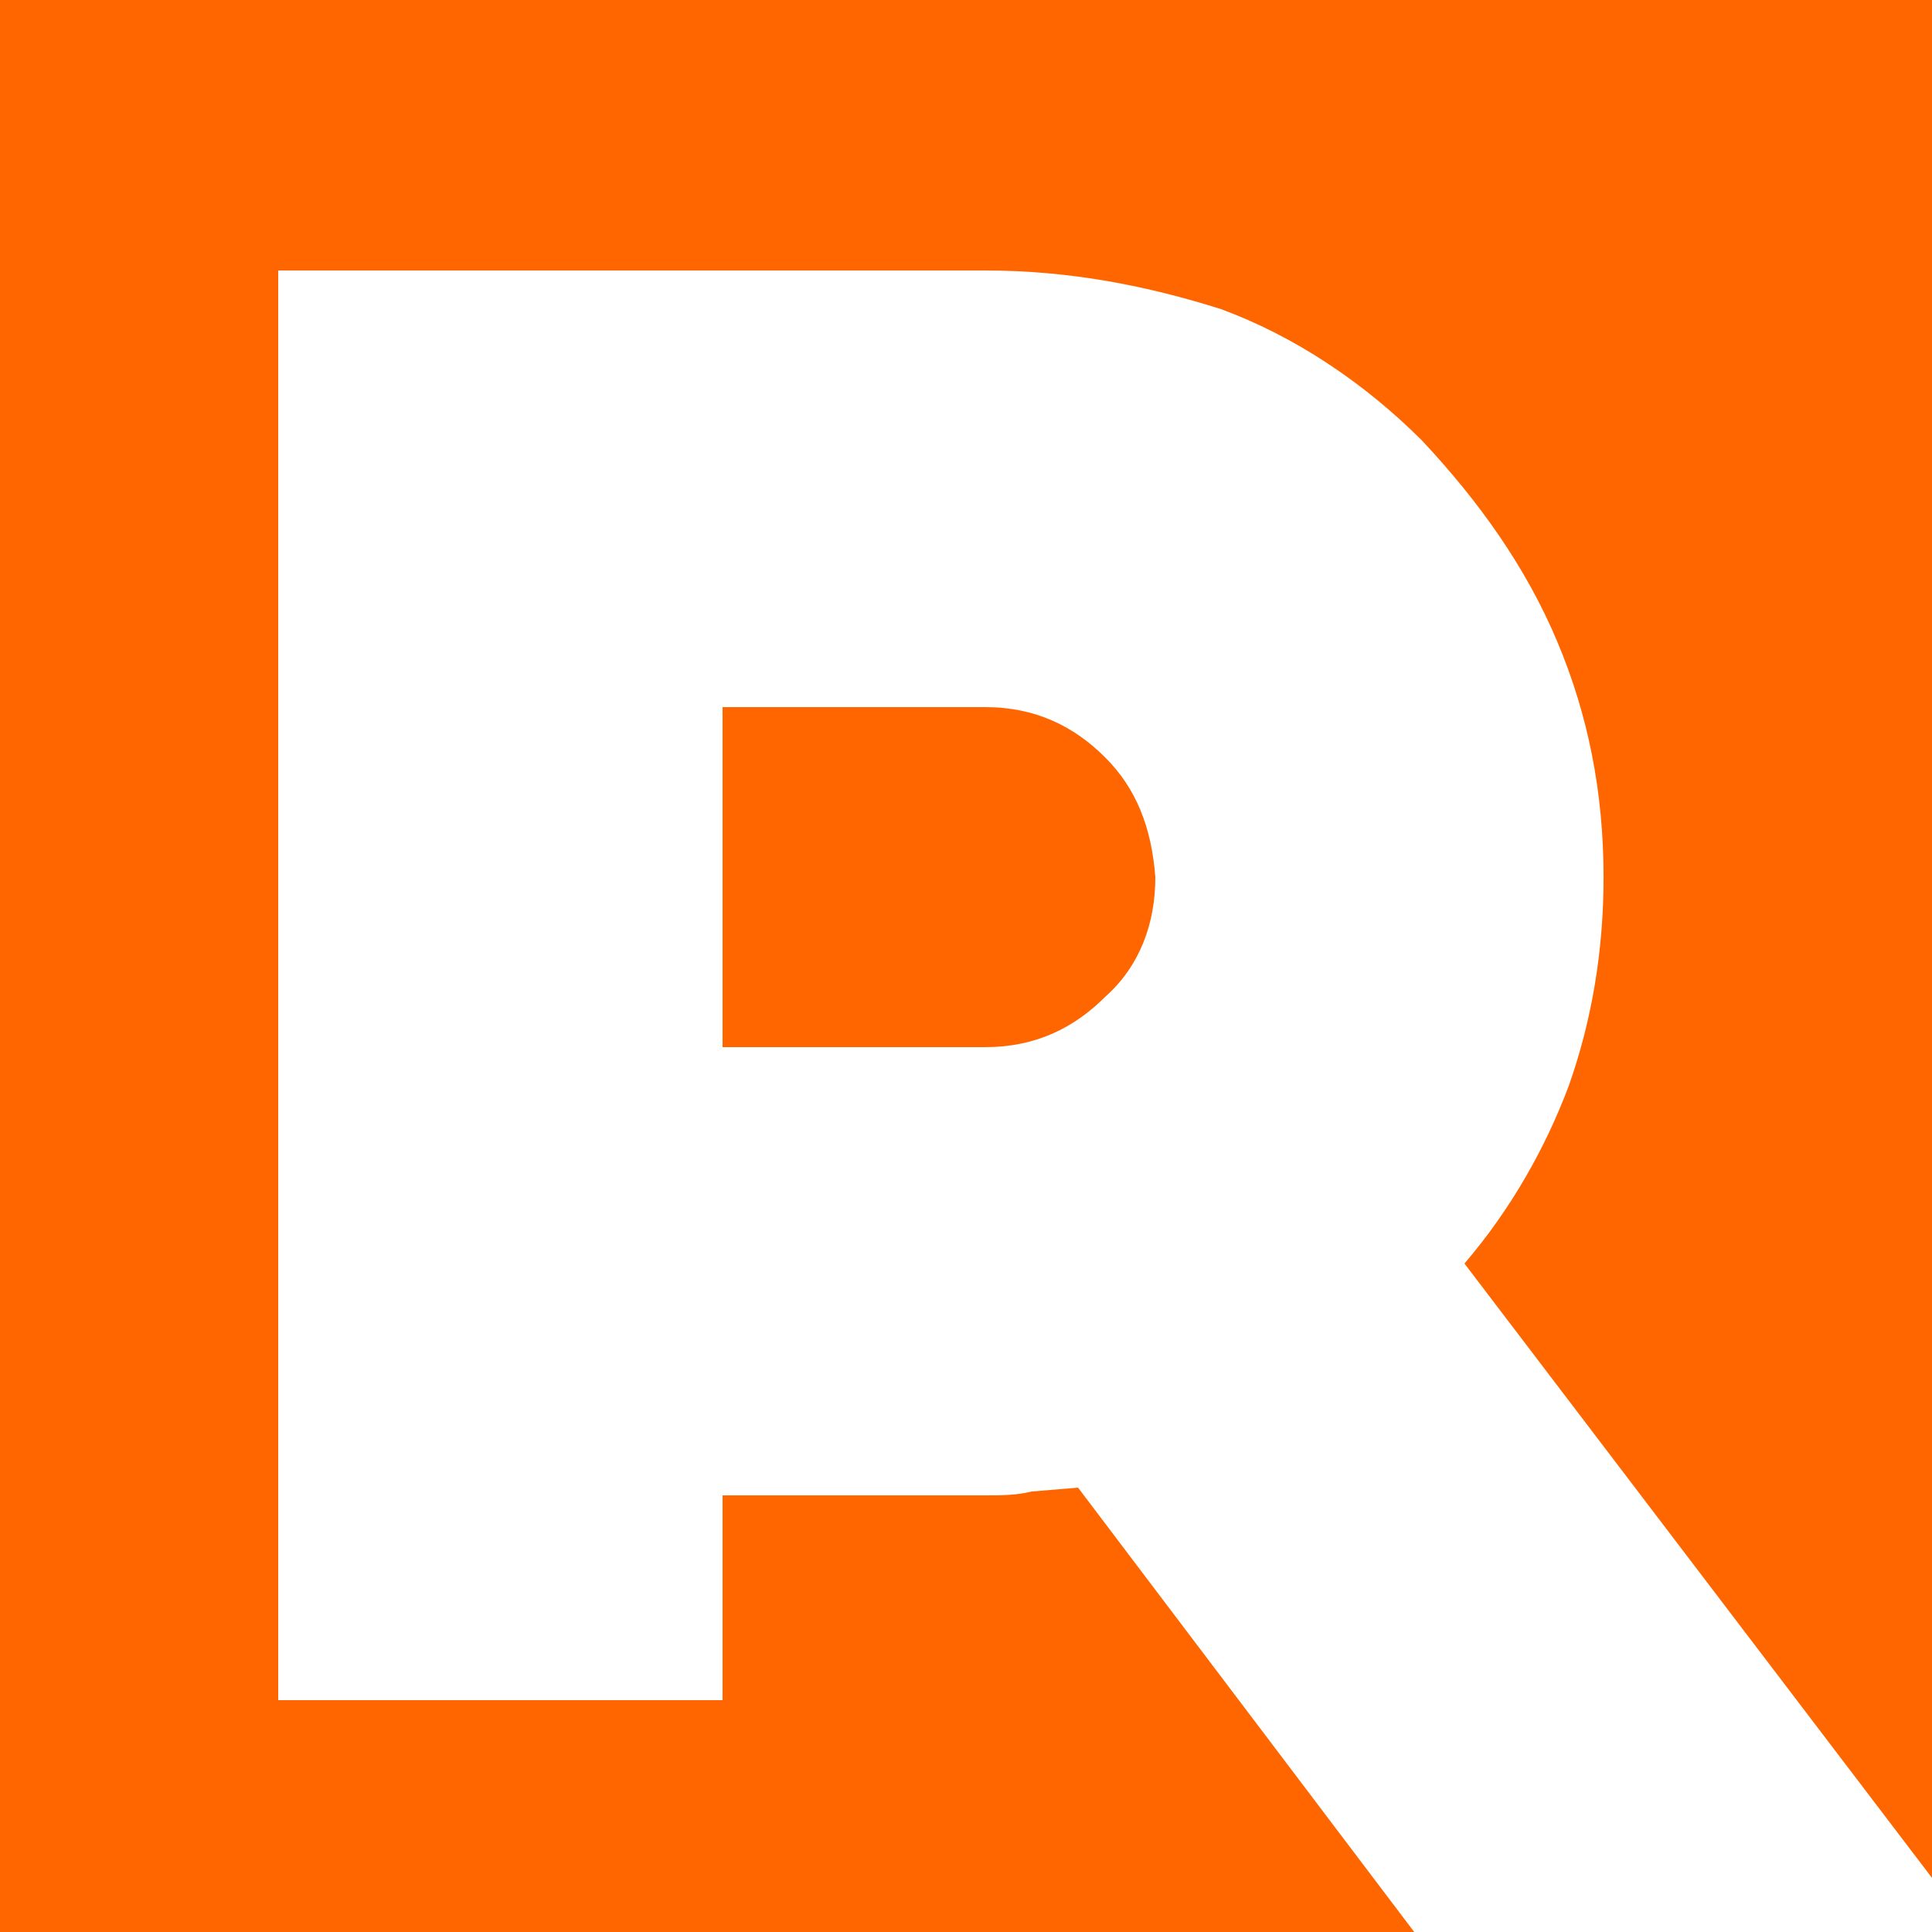
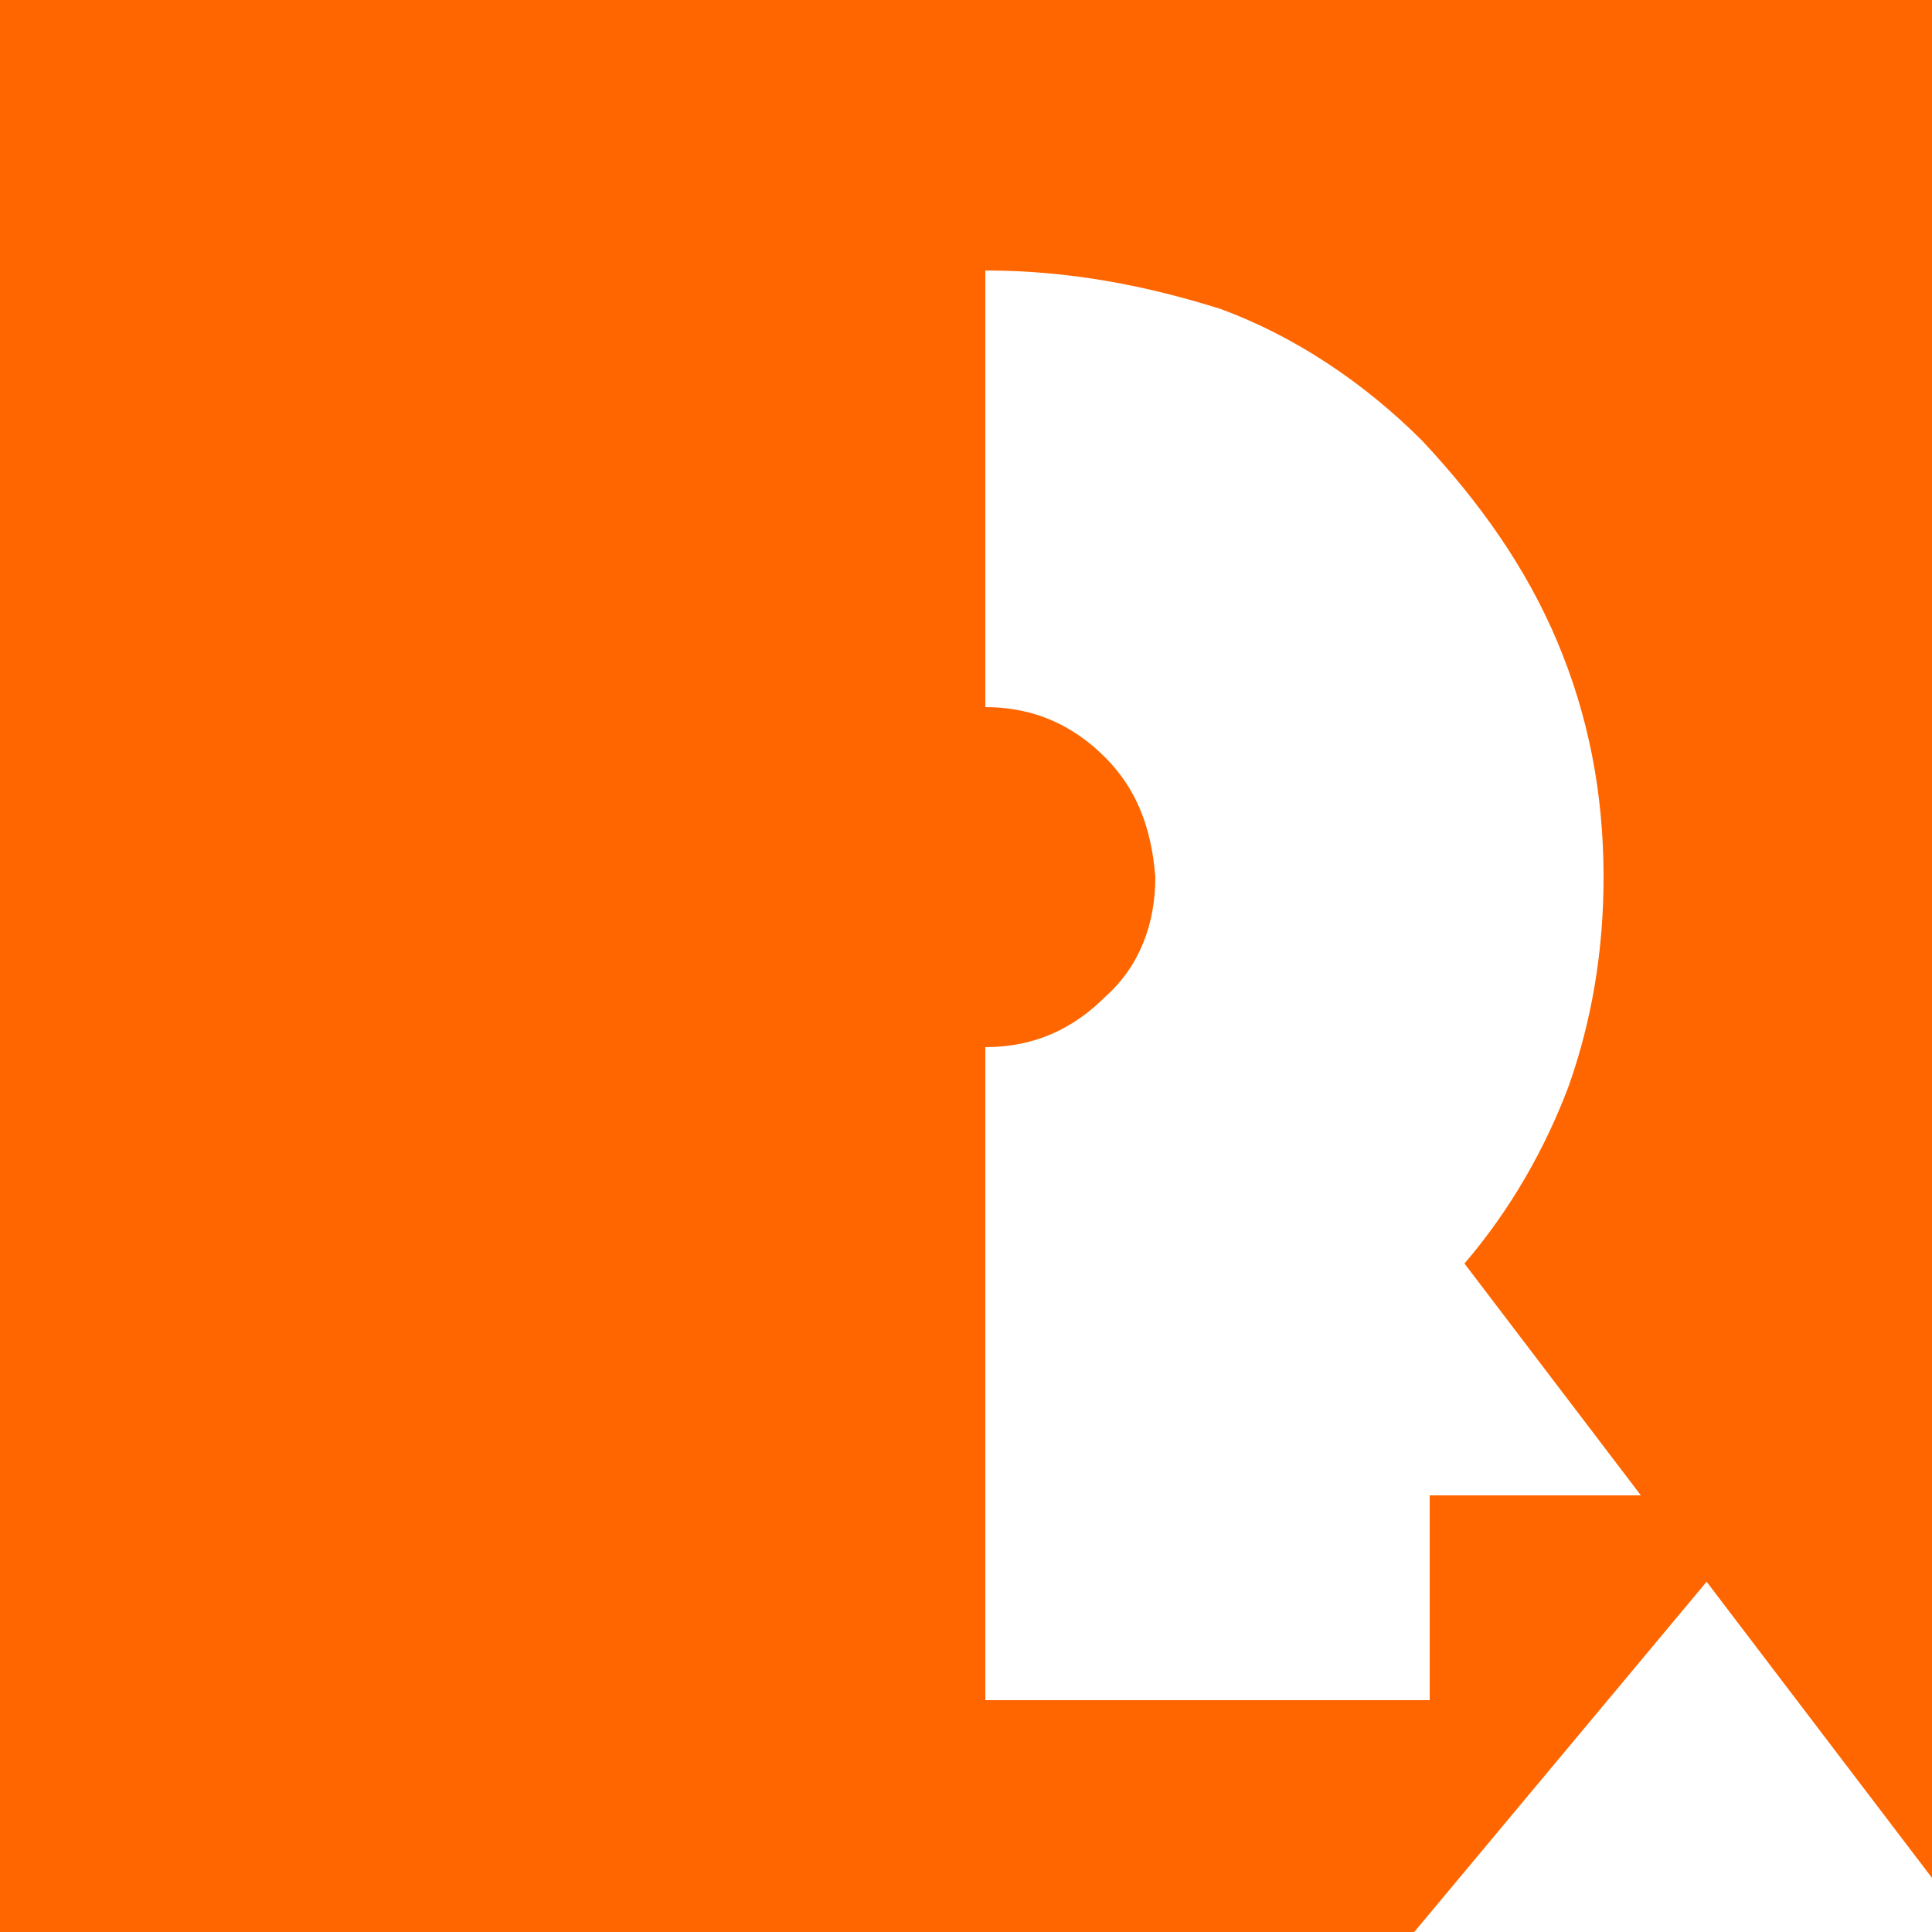
<svg xmlns="http://www.w3.org/2000/svg" version="1.1" id="Capa_1" x="0px" y="0px" viewBox="0 0 50 50" style="enable-background:new 0 0 50 50;" xml:space="preserve">
  <style type="text/css">
	.st0{fill:#FF6600;}
</style>
-   <path class="st0" d="M18.7,27.1v-8.8h6.8c1.3,0,2.3,0.5,3.1,1.3c0.8,0.8,1.2,1.8,1.3,3.1c0,1.2-0.4,2.3-1.3,3.1  c-0.8,0.8-1.8,1.3-3.1,1.3H18.7z M0,0h50v48.6L37.9,32.7c1.2-1.4,2.1-3,2.7-4.6c0.6-1.7,0.9-3.5,0.9-5.4c0-2.2-0.4-4.2-1.2-6.1  c-0.8-1.9-2-3.6-3.5-5.2c-1.5-1.5-3.3-2.7-5.2-3.4C29.7,7.4,27.7,7,25.5,7H7.2V44h11.5v-5.3h6.8c0.4,0,0.8,0,1.2-0.1l1.2-0.1  L36.6,50H0V0z" />
+   <path class="st0" d="M18.7,27.1v-8.8h6.8c1.3,0,2.3,0.5,3.1,1.3c0.8,0.8,1.2,1.8,1.3,3.1c0,1.2-0.4,2.3-1.3,3.1  c-0.8,0.8-1.8,1.3-3.1,1.3H18.7z M0,0h50v48.6L37.9,32.7c1.2-1.4,2.1-3,2.7-4.6c0.6-1.7,0.9-3.5,0.9-5.4c0-2.2-0.4-4.2-1.2-6.1  c-0.8-1.9-2-3.6-3.5-5.2c-1.5-1.5-3.3-2.7-5.2-3.4C29.7,7.4,27.7,7,25.5,7V44h11.5v-5.3h6.8c0.4,0,0.8,0,1.2-0.1l1.2-0.1  L36.6,50H0V0z" />
</svg>